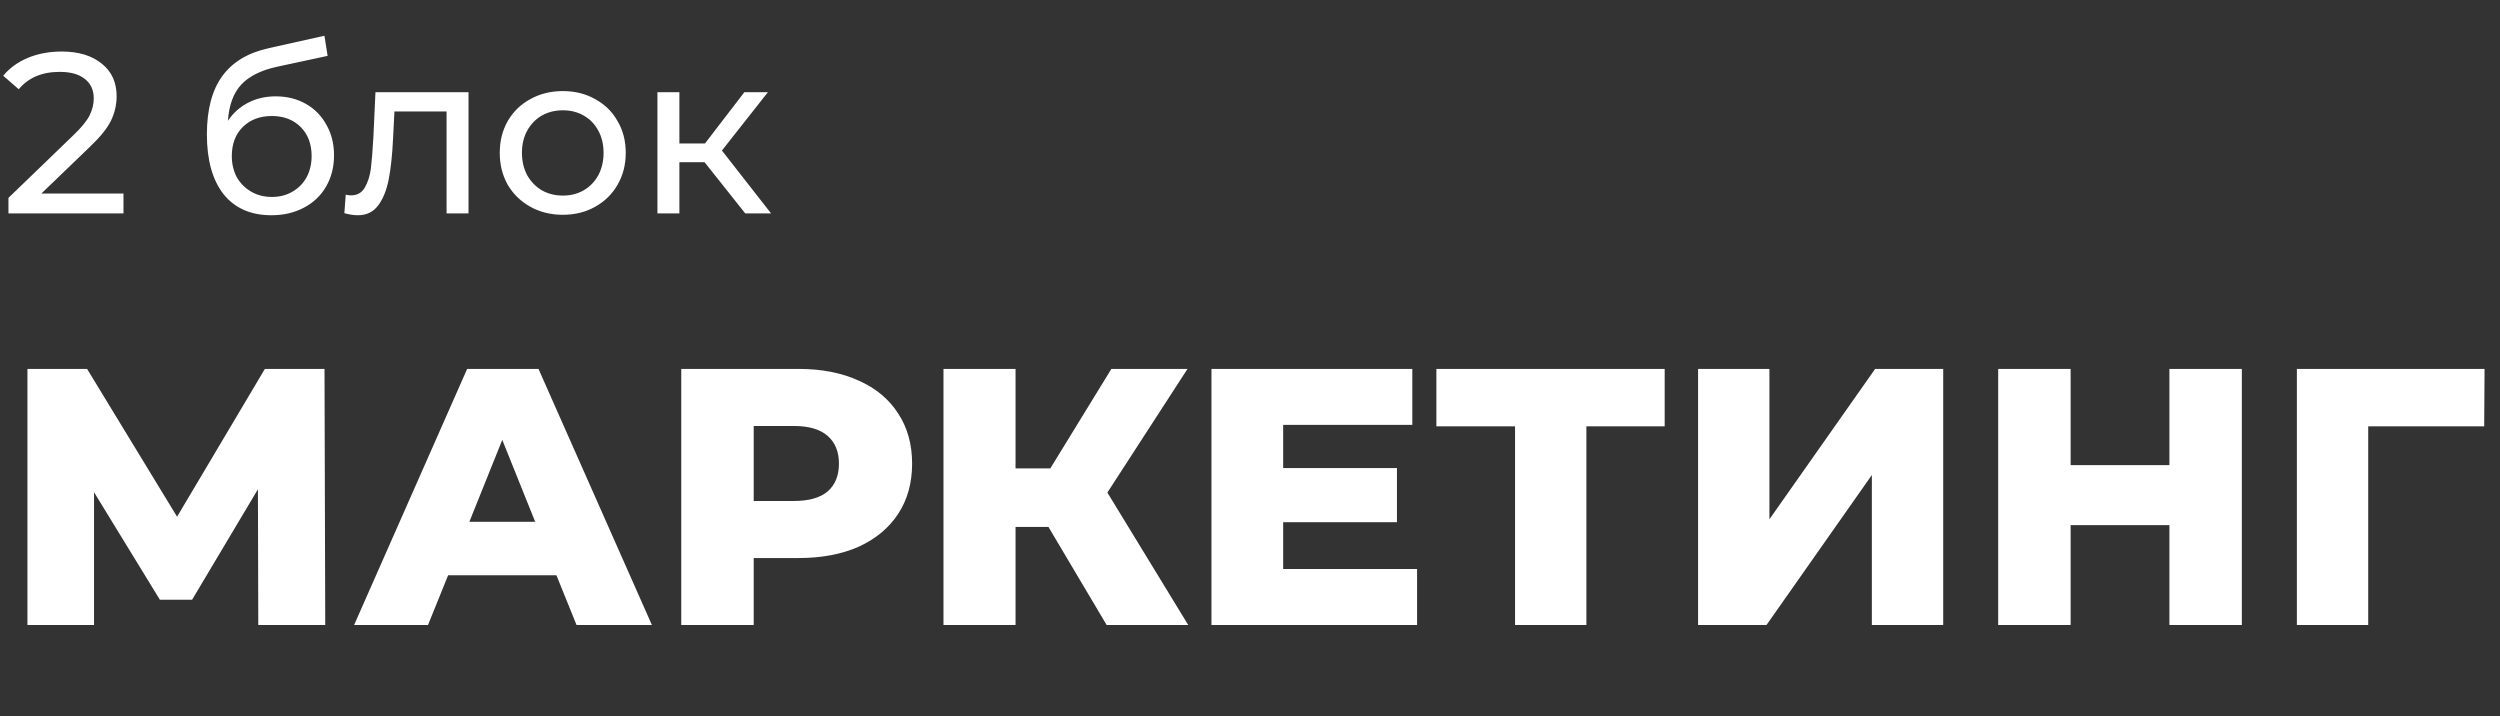
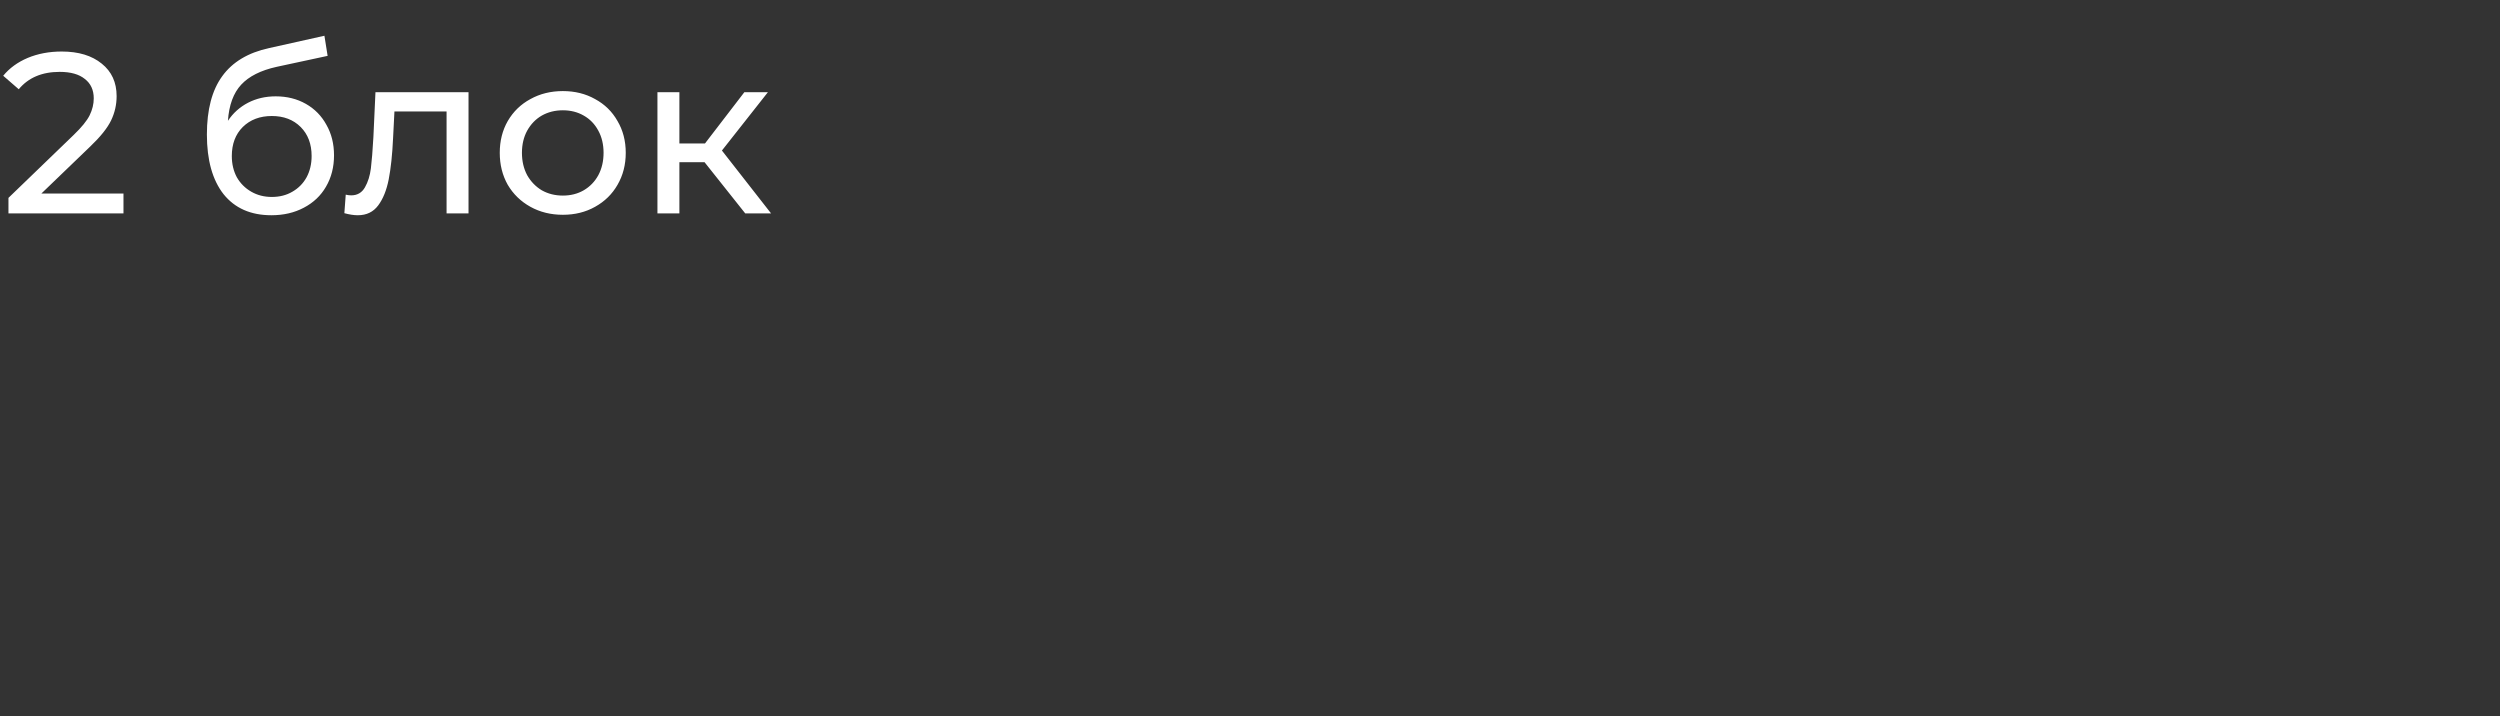
<svg xmlns="http://www.w3.org/2000/svg" width="164" height="47" viewBox="0 0 164 47" fill="none">
  <rect x="0" y="0" width="164" height="47" fill="#333333" stroke="none" />
-   <path d="M16.944 41L16.92 32.096L12.6 39.344H10.488L6.168 32.288V41H1.8V24.2H5.712L11.616 33.896L17.376 24.2H21.288L21.336 41H16.944ZM36.501 37.736H29.397L28.077 41H23.229L30.645 24.2H35.325L42.765 41H37.821L36.501 37.736ZM35.109 34.232L32.949 28.856L30.789 34.232H35.109ZM52.371 24.2C53.891 24.2 55.211 24.456 56.331 24.968C57.451 25.464 58.315 26.184 58.923 27.128C59.531 28.056 59.835 29.152 59.835 30.416C59.835 31.68 59.531 32.776 58.923 33.704C58.315 34.632 57.451 35.352 56.331 35.864C55.211 36.36 53.891 36.608 52.371 36.608H49.443V41H44.691V24.2H52.371ZM52.083 32.864C53.059 32.864 53.795 32.656 54.291 32.24C54.787 31.808 55.035 31.2 55.035 30.416C55.035 29.632 54.787 29.024 54.291 28.592C53.795 28.16 53.059 27.944 52.083 27.944H49.443V32.864H52.083ZM68.779 34.568H66.62V41H61.892V24.2H66.62V30.728H68.9L72.907 24.2H77.9L72.644 32.312L77.948 41H72.596L68.779 34.568ZM92.96 37.328V41H79.472V24.2H92.648V27.872H84.176V30.704H91.64V34.256H84.176V37.328H92.96ZM109.203 27.968H104.067V41H99.387V27.968H94.227V24.2H109.203V27.968ZM111.394 24.2H116.074V34.064L123.01 24.2H127.474V41H122.794V31.16L115.882 41H111.394V24.2ZM147.065 24.2V41H142.313V34.448H135.833V41H131.081V24.2H135.833V30.512H142.313V24.2H147.065ZM162.963 27.968H155.355V41H150.675V24.2H162.987L162.963 27.968Z" fill="white" />
  <path d="M8.1 12.695V14H0.555V12.98L4.83 8.855C5.35 8.355 5.7 7.925 5.88 7.565C6.06 7.195 6.15 6.825 6.15 6.455C6.15 5.905 5.955 5.48 5.565 5.18C5.185 4.87 4.635 4.715 3.915 4.715C2.755 4.715 1.86 5.095 1.23 5.855L0.21 4.97C0.62 4.47 1.155 4.08 1.815 3.8C2.485 3.52 3.23 3.38 4.05 3.38C5.15 3.38 6.025 3.645 6.675 4.175C7.325 4.695 7.65 5.405 7.65 6.305C7.65 6.865 7.53 7.395 7.29 7.895C7.05 8.395 6.595 8.965 5.925 9.605L2.715 12.695H8.1ZM18.087 6.32C18.827 6.32 19.487 6.485 20.067 6.815C20.647 7.145 21.097 7.605 21.417 8.195C21.747 8.775 21.912 9.44 21.912 10.19C21.912 10.96 21.737 11.645 21.387 12.245C21.047 12.835 20.562 13.295 19.932 13.625C19.312 13.955 18.602 14.12 17.802 14.12C16.452 14.12 15.407 13.66 14.667 12.74C13.937 11.81 13.572 10.505 13.572 8.825C13.572 7.195 13.907 5.92 14.577 5C15.247 4.07 16.272 3.455 17.652 3.155L21.282 2.345L21.492 3.665L18.147 4.385C17.107 4.615 16.332 5.005 15.822 5.555C15.312 6.105 15.022 6.895 14.952 7.925C15.292 7.415 15.732 7.02 16.272 6.74C16.812 6.46 17.417 6.32 18.087 6.32ZM17.832 12.92C18.342 12.92 18.792 12.805 19.182 12.575C19.582 12.345 19.892 12.03 20.112 11.63C20.332 11.22 20.442 10.755 20.442 10.235C20.442 9.445 20.202 8.81 19.722 8.33C19.242 7.85 18.612 7.61 17.832 7.61C17.052 7.61 16.417 7.85 15.927 8.33C15.447 8.81 15.207 9.445 15.207 10.235C15.207 10.755 15.317 11.22 15.537 11.63C15.767 12.03 16.082 12.345 16.482 12.575C16.882 12.805 17.332 12.92 17.832 12.92ZM30.735 6.05V14H29.295V7.31H25.875L25.785 9.08C25.735 10.15 25.64 11.045 25.5 11.765C25.36 12.475 25.13 13.045 24.81 13.475C24.49 13.905 24.045 14.12 23.475 14.12C23.215 14.12 22.92 14.075 22.59 13.985L22.68 12.77C22.81 12.8 22.93 12.815 23.04 12.815C23.44 12.815 23.74 12.64 23.94 12.29C24.14 11.94 24.27 11.525 24.33 11.045C24.39 10.565 24.445 9.88 24.495 8.99L24.63 6.05H30.735ZM36.924 14.09C36.134 14.09 35.424 13.915 34.794 13.565C34.164 13.215 33.669 12.735 33.309 12.125C32.959 11.505 32.784 10.805 32.784 10.025C32.784 9.245 32.959 8.55 33.309 7.94C33.669 7.32 34.164 6.84 34.794 6.5C35.424 6.15 36.134 5.975 36.924 5.975C37.714 5.975 38.419 6.15 39.039 6.5C39.669 6.84 40.159 7.32 40.509 7.94C40.869 8.55 41.049 9.245 41.049 10.025C41.049 10.805 40.869 11.505 40.509 12.125C40.159 12.735 39.669 13.215 39.039 13.565C38.419 13.915 37.714 14.09 36.924 14.09ZM36.924 12.83C37.434 12.83 37.889 12.715 38.289 12.485C38.699 12.245 39.019 11.915 39.249 11.495C39.479 11.065 39.594 10.575 39.594 10.025C39.594 9.475 39.479 8.99 39.249 8.57C39.019 8.14 38.699 7.81 38.289 7.58C37.889 7.35 37.434 7.235 36.924 7.235C36.414 7.235 35.954 7.35 35.544 7.58C35.144 7.81 34.824 8.14 34.584 8.57C34.354 8.99 34.239 9.475 34.239 10.025C34.239 10.575 34.354 11.065 34.584 11.495C34.824 11.915 35.144 12.245 35.544 12.485C35.954 12.715 36.414 12.83 36.924 12.83ZM46.218 10.64H44.568V14H43.128V6.05H44.568V9.41H46.248L48.828 6.05H50.373L47.358 9.875L50.583 14H48.888L46.218 10.64Z" fill="white" />
</svg>